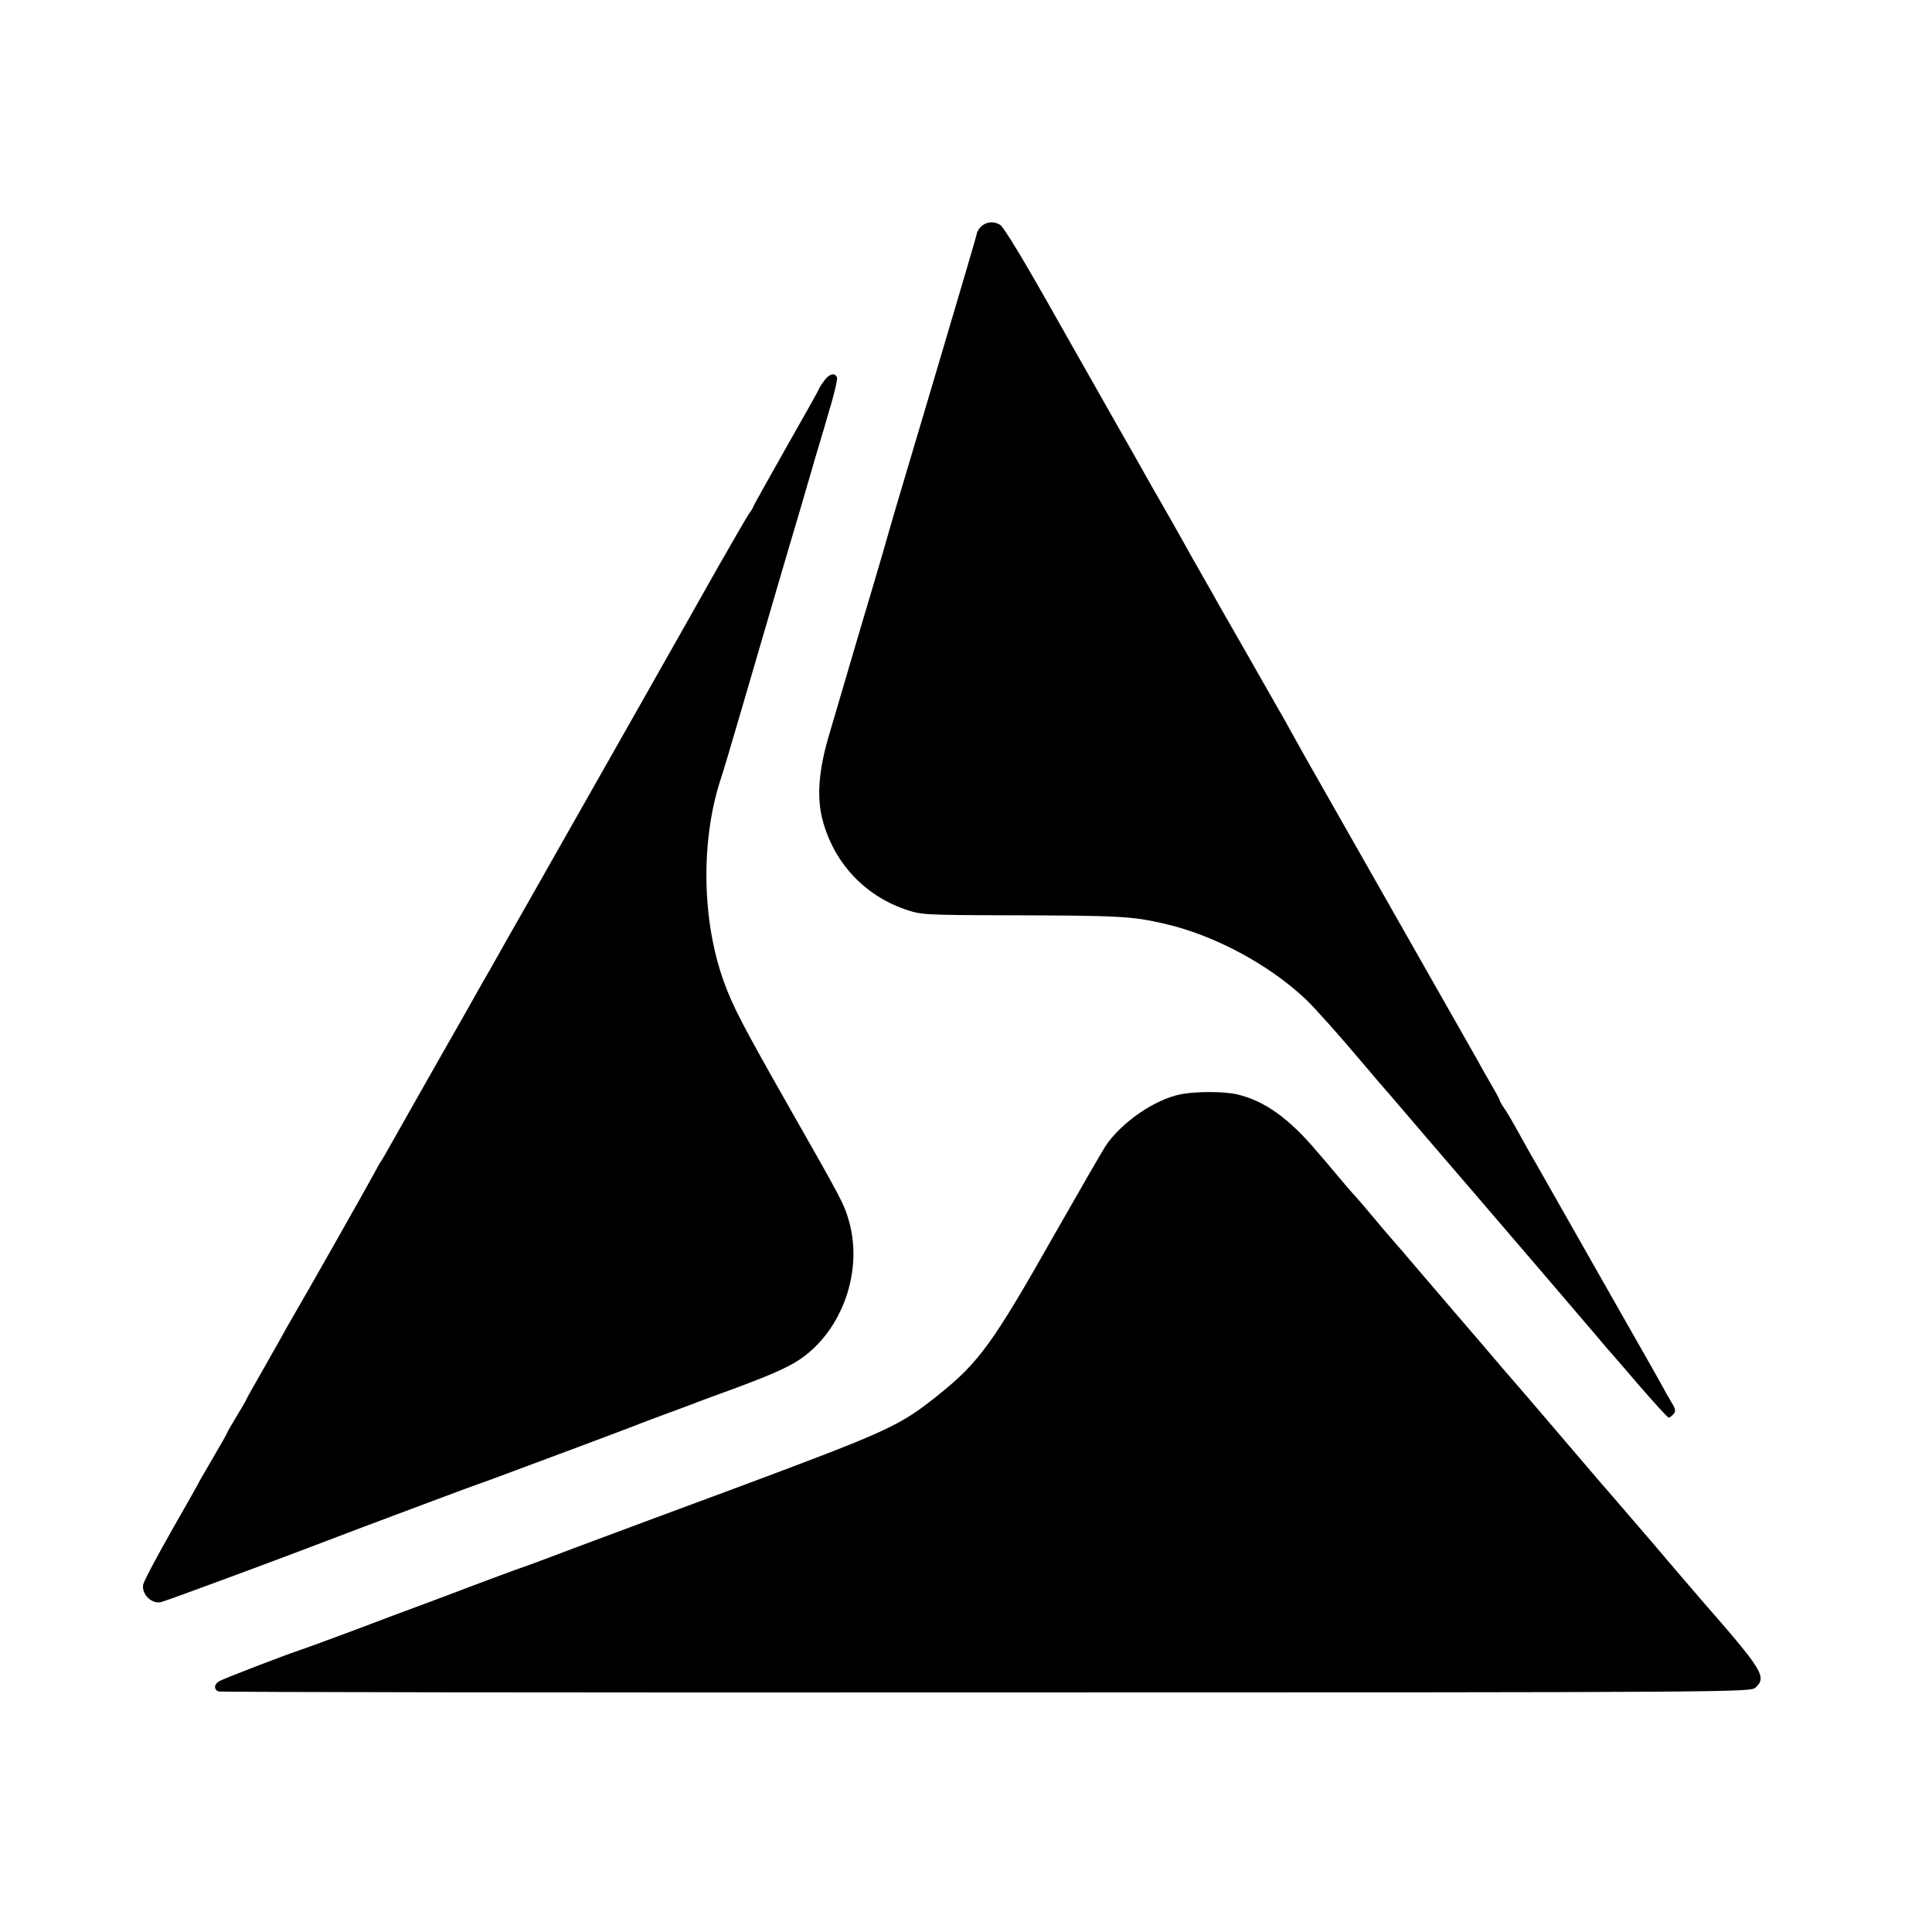
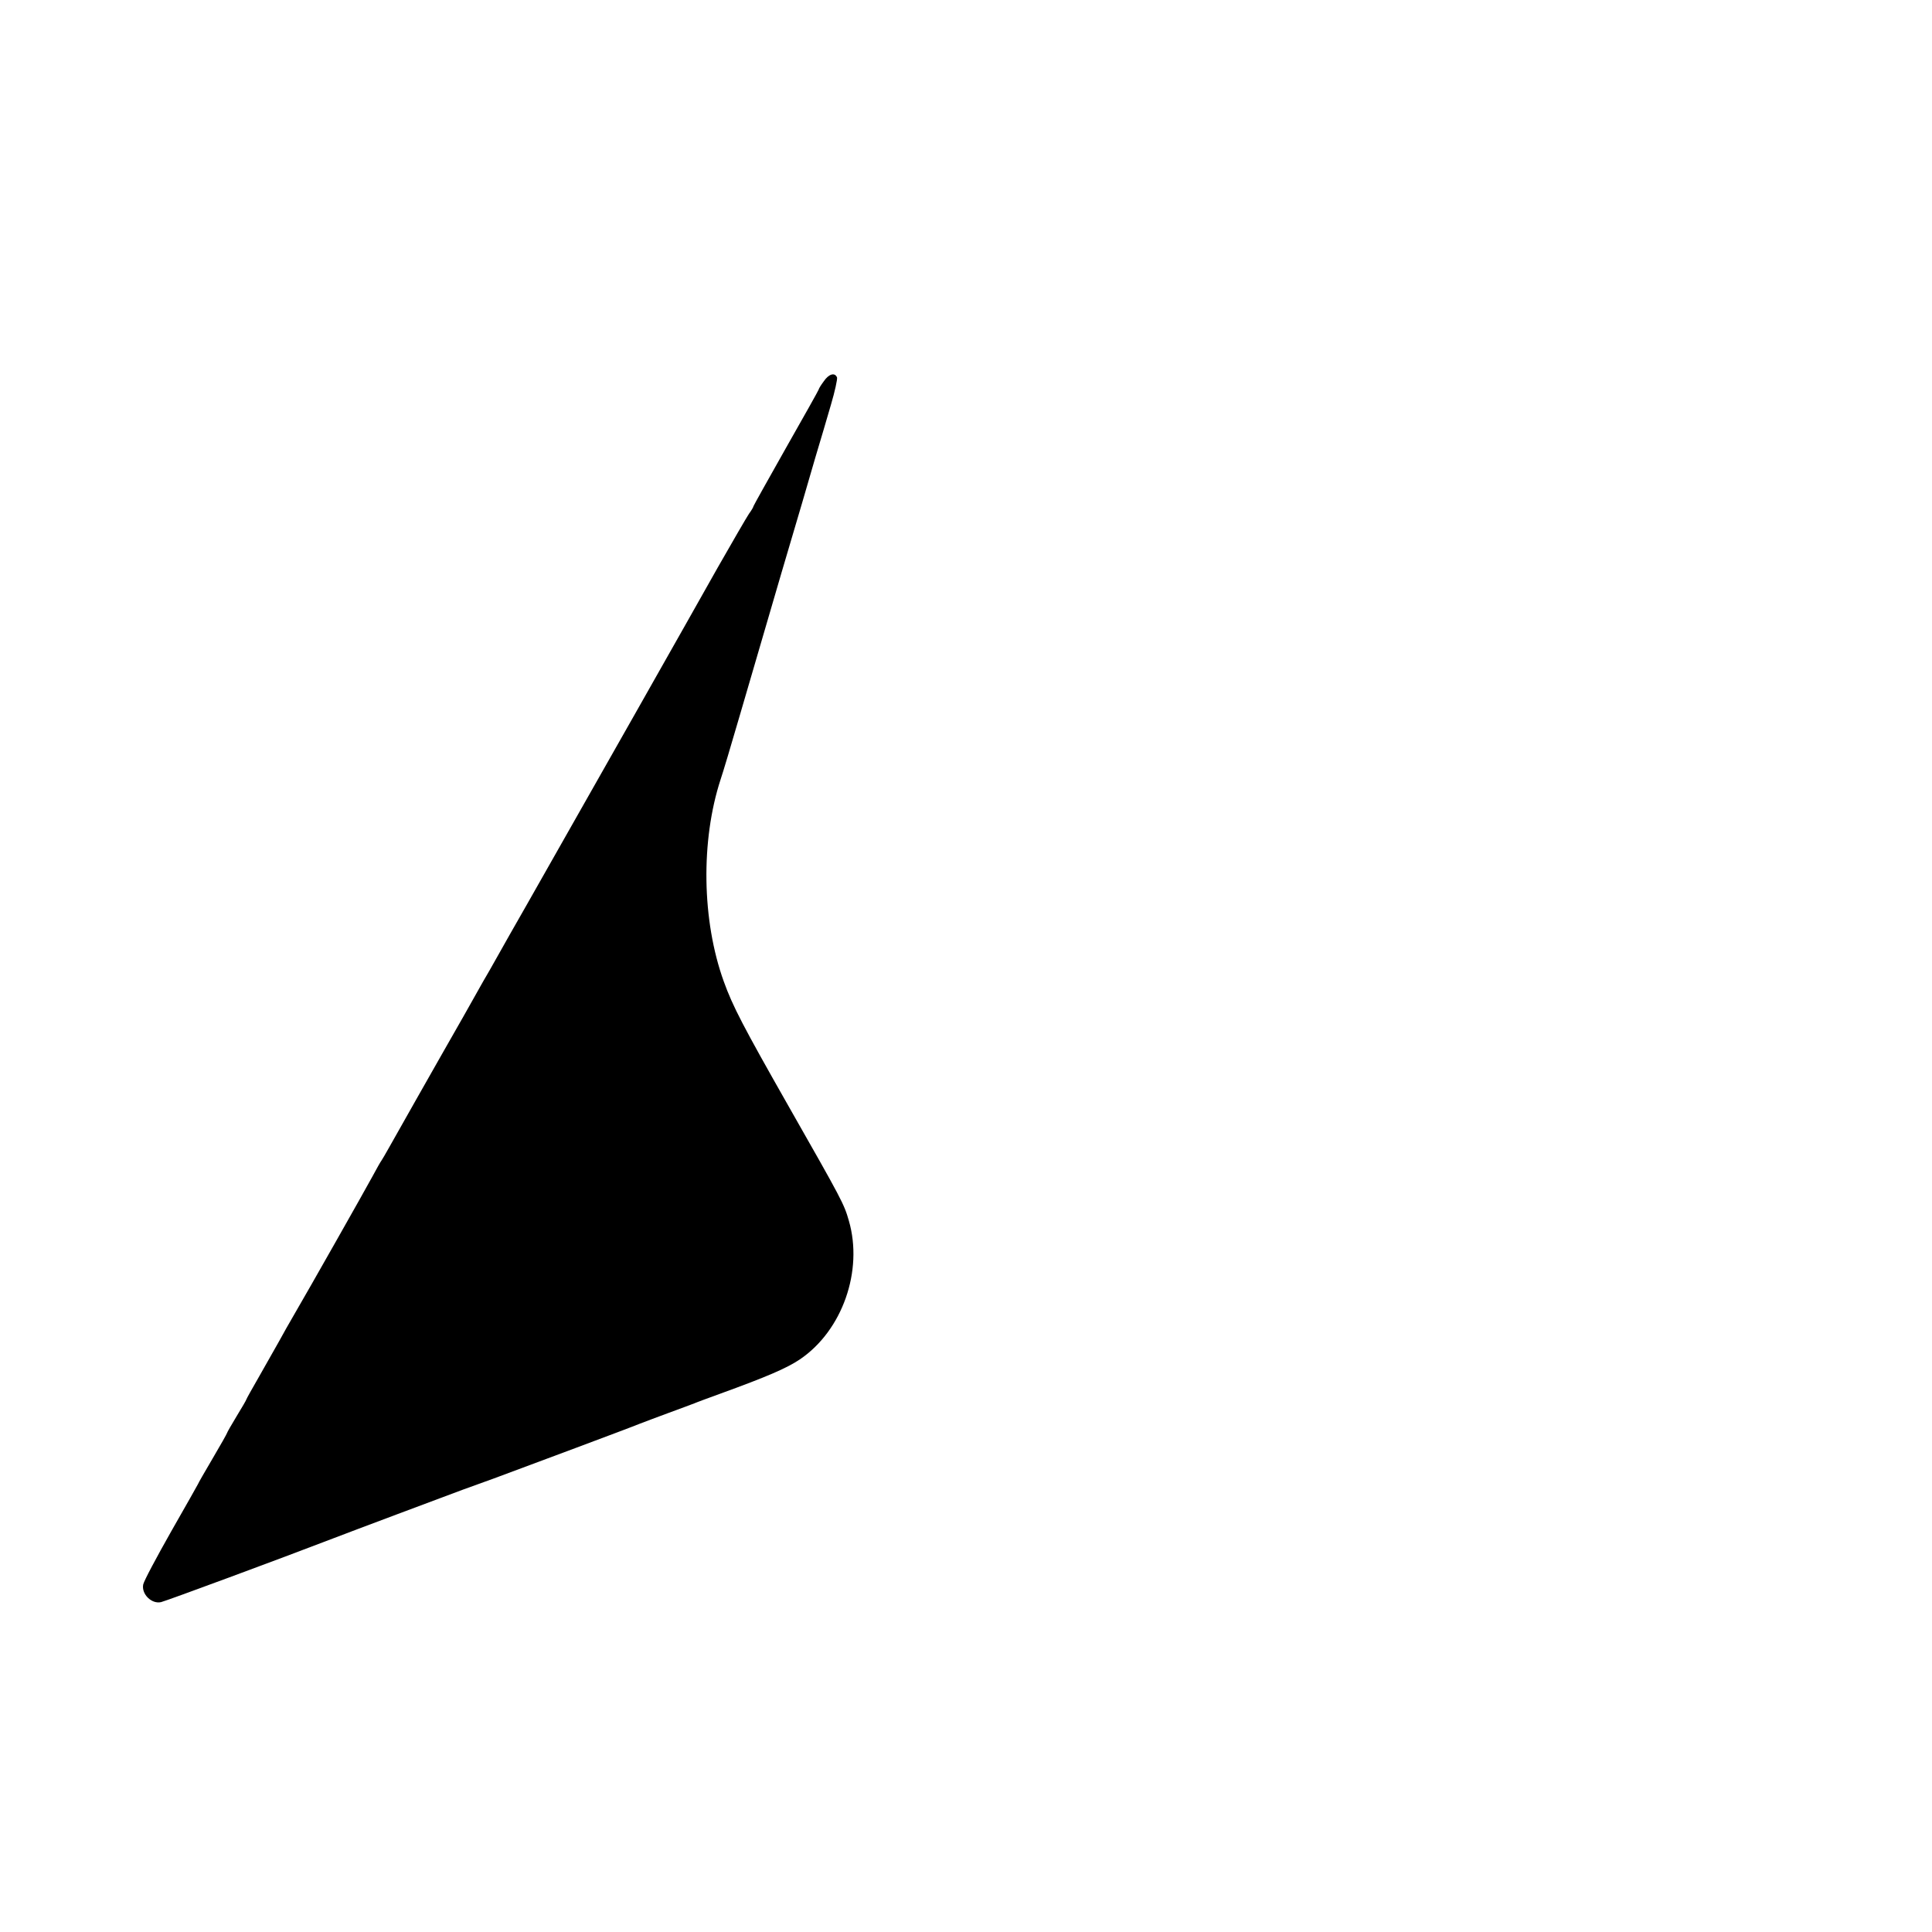
<svg xmlns="http://www.w3.org/2000/svg" version="1.0" width="800pt" height="800pt" viewBox="0 0 800 800" preserveAspectRatio="xMidYMid meet">
  <g transform="translate(0,800) scale(0.1,-0.1)" fill="#000000" stroke="none">
-     <path d="M4067 7066 c-10 -8 -20 -22 -22 -32 -2 -11 -25 -89 -50 -174 -59 -199 -89 -300 -119 -402 -14 -46 -57 -191 -96 -323 -39 -132 -83 -278 -96 -325 -31 -107 -27 -96 -64 -220 -17 -58 -42 -141 -55 -185 -61 -208 -97 -330 -131 -445 -44 -147 -53 -260 -28 -355 46 -175 171 -311 341 -370 66 -23 77 -24 423 -25 473 -1 519 -4 656 -36 203 -47 427 -167 580 -311 39 -37 144 -155 234 -262 25 -29 50 -59 55 -65 6 -6 105 -121 220 -256 116 -135 220 -256 232 -270 78 -91 416 -485 453 -529 25 -30 50 -59 55 -65 6 -6 64 -73 129 -149 65 -75 121 -137 126 -137 4 0 13 7 20 15 10 12 8 21 -8 47 -11 18 -31 53 -44 78 -32 57 -47 84 -173 305 -56 99 -160 281 -230 405 -70 124 -137 241 -148 260 -11 19 -33 60 -50 90 -17 30 -38 67 -49 82 -10 14 -18 29 -18 32 0 2 -15 31 -34 63 -18 32 -45 78 -58 103 -14 25 -175 308 -358 630 -183 322 -344 605 -358 630 -86 155 -104 187 -112 200 -9 16 -225 395 -250 438 -8 15 -30 54 -49 87 -19 33 -44 78 -57 100 -12 22 -50 90 -84 150 -35 61 -72 126 -83 145 -10 19 -95 168 -187 330 -92 162 -178 314 -191 337 -151 269 -233 404 -249 413 -25 14 -51 12 -73 -4z" />
    <path d="M3411 6421 c-12 -16 -21 -31 -21 -34 0 -2 -61 -111 -135 -241 -74 -131 -135 -240 -135 -242 0 -3 -8 -17 -19 -32 -10 -15 -68 -115 -129 -222 -97 -173 -557 -985 -790 -1395 -47 -82 -102 -179 -122 -215 -20 -36 -47 -83 -60 -105 -22 -40 -137 -243 -170 -300 -9 -16 -57 -100 -105 -185 -48 -85 -99 -175 -113 -200 -14 -25 -28 -49 -32 -55 -4 -5 -21 -35 -37 -65 -33 -61 -264 -469 -323 -570 -21 -36 -50 -87 -65 -115 -15 -27 -52 -92 -81 -143 -30 -52 -54 -95 -54 -97 0 -2 -18 -33 -40 -69 -22 -36 -40 -68 -40 -70 0 -2 -27 -50 -60 -106 -33 -56 -60 -103 -60 -105 0 -1 -50 -89 -111 -196 -60 -106 -113 -205 -116 -220 -8 -40 35 -82 74 -73 24 6 492 179 713 264 80 31 452 170 535 201 28 10 86 31 130 47 129 48 567 211 605 227 19 7 73 28 120 45 47 17 94 35 105 39 11 5 61 23 110 41 187 68 272 104 327 141 176 119 263 367 203 574 -20 70 -28 85 -250 475 -187 329 -231 413 -268 516 -91 252 -96 583 -13 837 8 23 44 143 80 267 36 124 113 387 171 585 59 198 122 414 141 480 20 66 49 165 65 220 16 54 27 105 25 112 -9 22 -34 15 -55 -16z" />
-     <path d="M4890 3469 c-108 -21 -246 -116 -312 -214 -14 -22 -110 -188 -213 -369 -253 -447 -311 -527 -478 -661 -164 -131 -201 -148 -847 -389 -228 -84 -514 -191 -635 -236 -121 -46 -242 -91 -270 -100 -27 -10 -106 -39 -175 -65 -69 -26 -165 -63 -215 -81 -49 -18 -175 -65 -280 -105 -104 -39 -208 -77 -230 -84 -62 -21 -305 -114 -326 -126 -23 -12 -25 -35 -4 -43 8 -3 1439 -5 3179 -4 3106 0 3165 1 3185 20 48 44 32 70 -224 363 -44 51 -135 157 -218 255 -30 35 -137 159 -168 195 -15 16 -109 127 -210 245 -101 118 -188 220 -194 226 -5 6 -31 35 -56 65 -25 30 -106 124 -179 209 -73 85 -153 179 -179 209 -25 30 -50 59 -56 65 -11 12 -107 125 -140 165 -11 13 -27 31 -35 40 -9 9 -40 45 -70 81 -30 36 -68 81 -85 100 -118 140 -220 213 -335 239 -53 12 -167 12 -230 0z" />
  </g>
</svg>